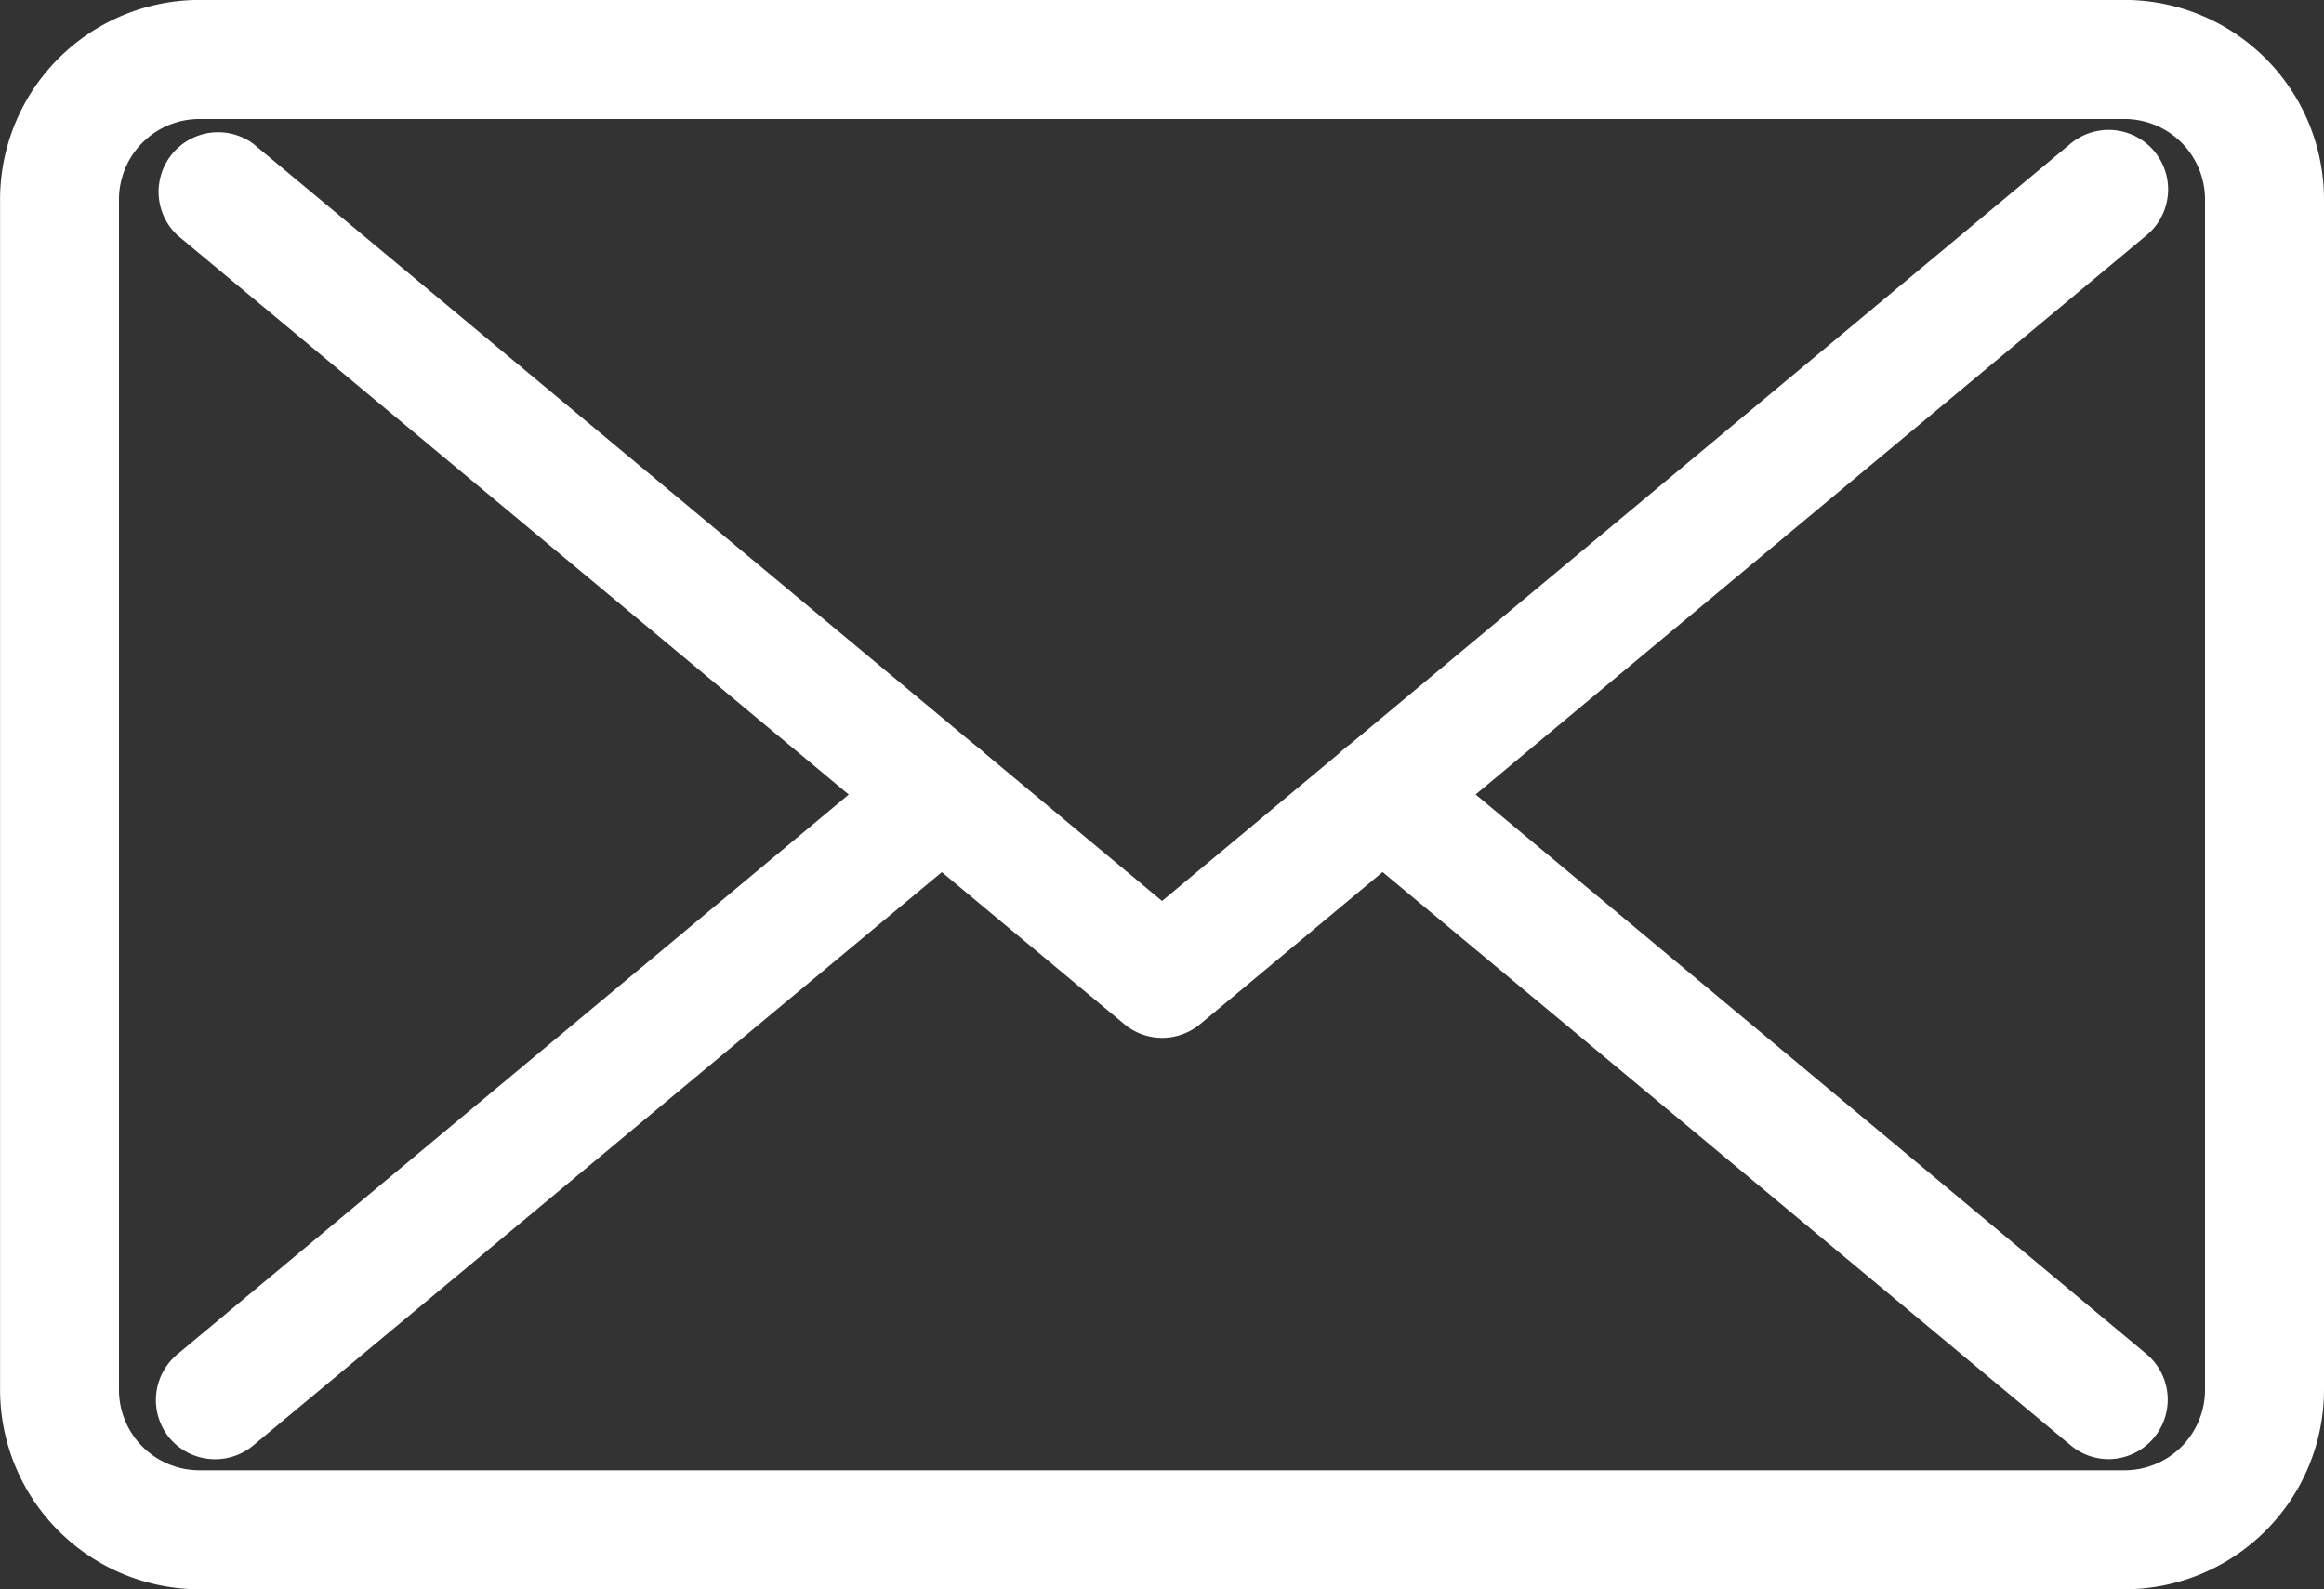
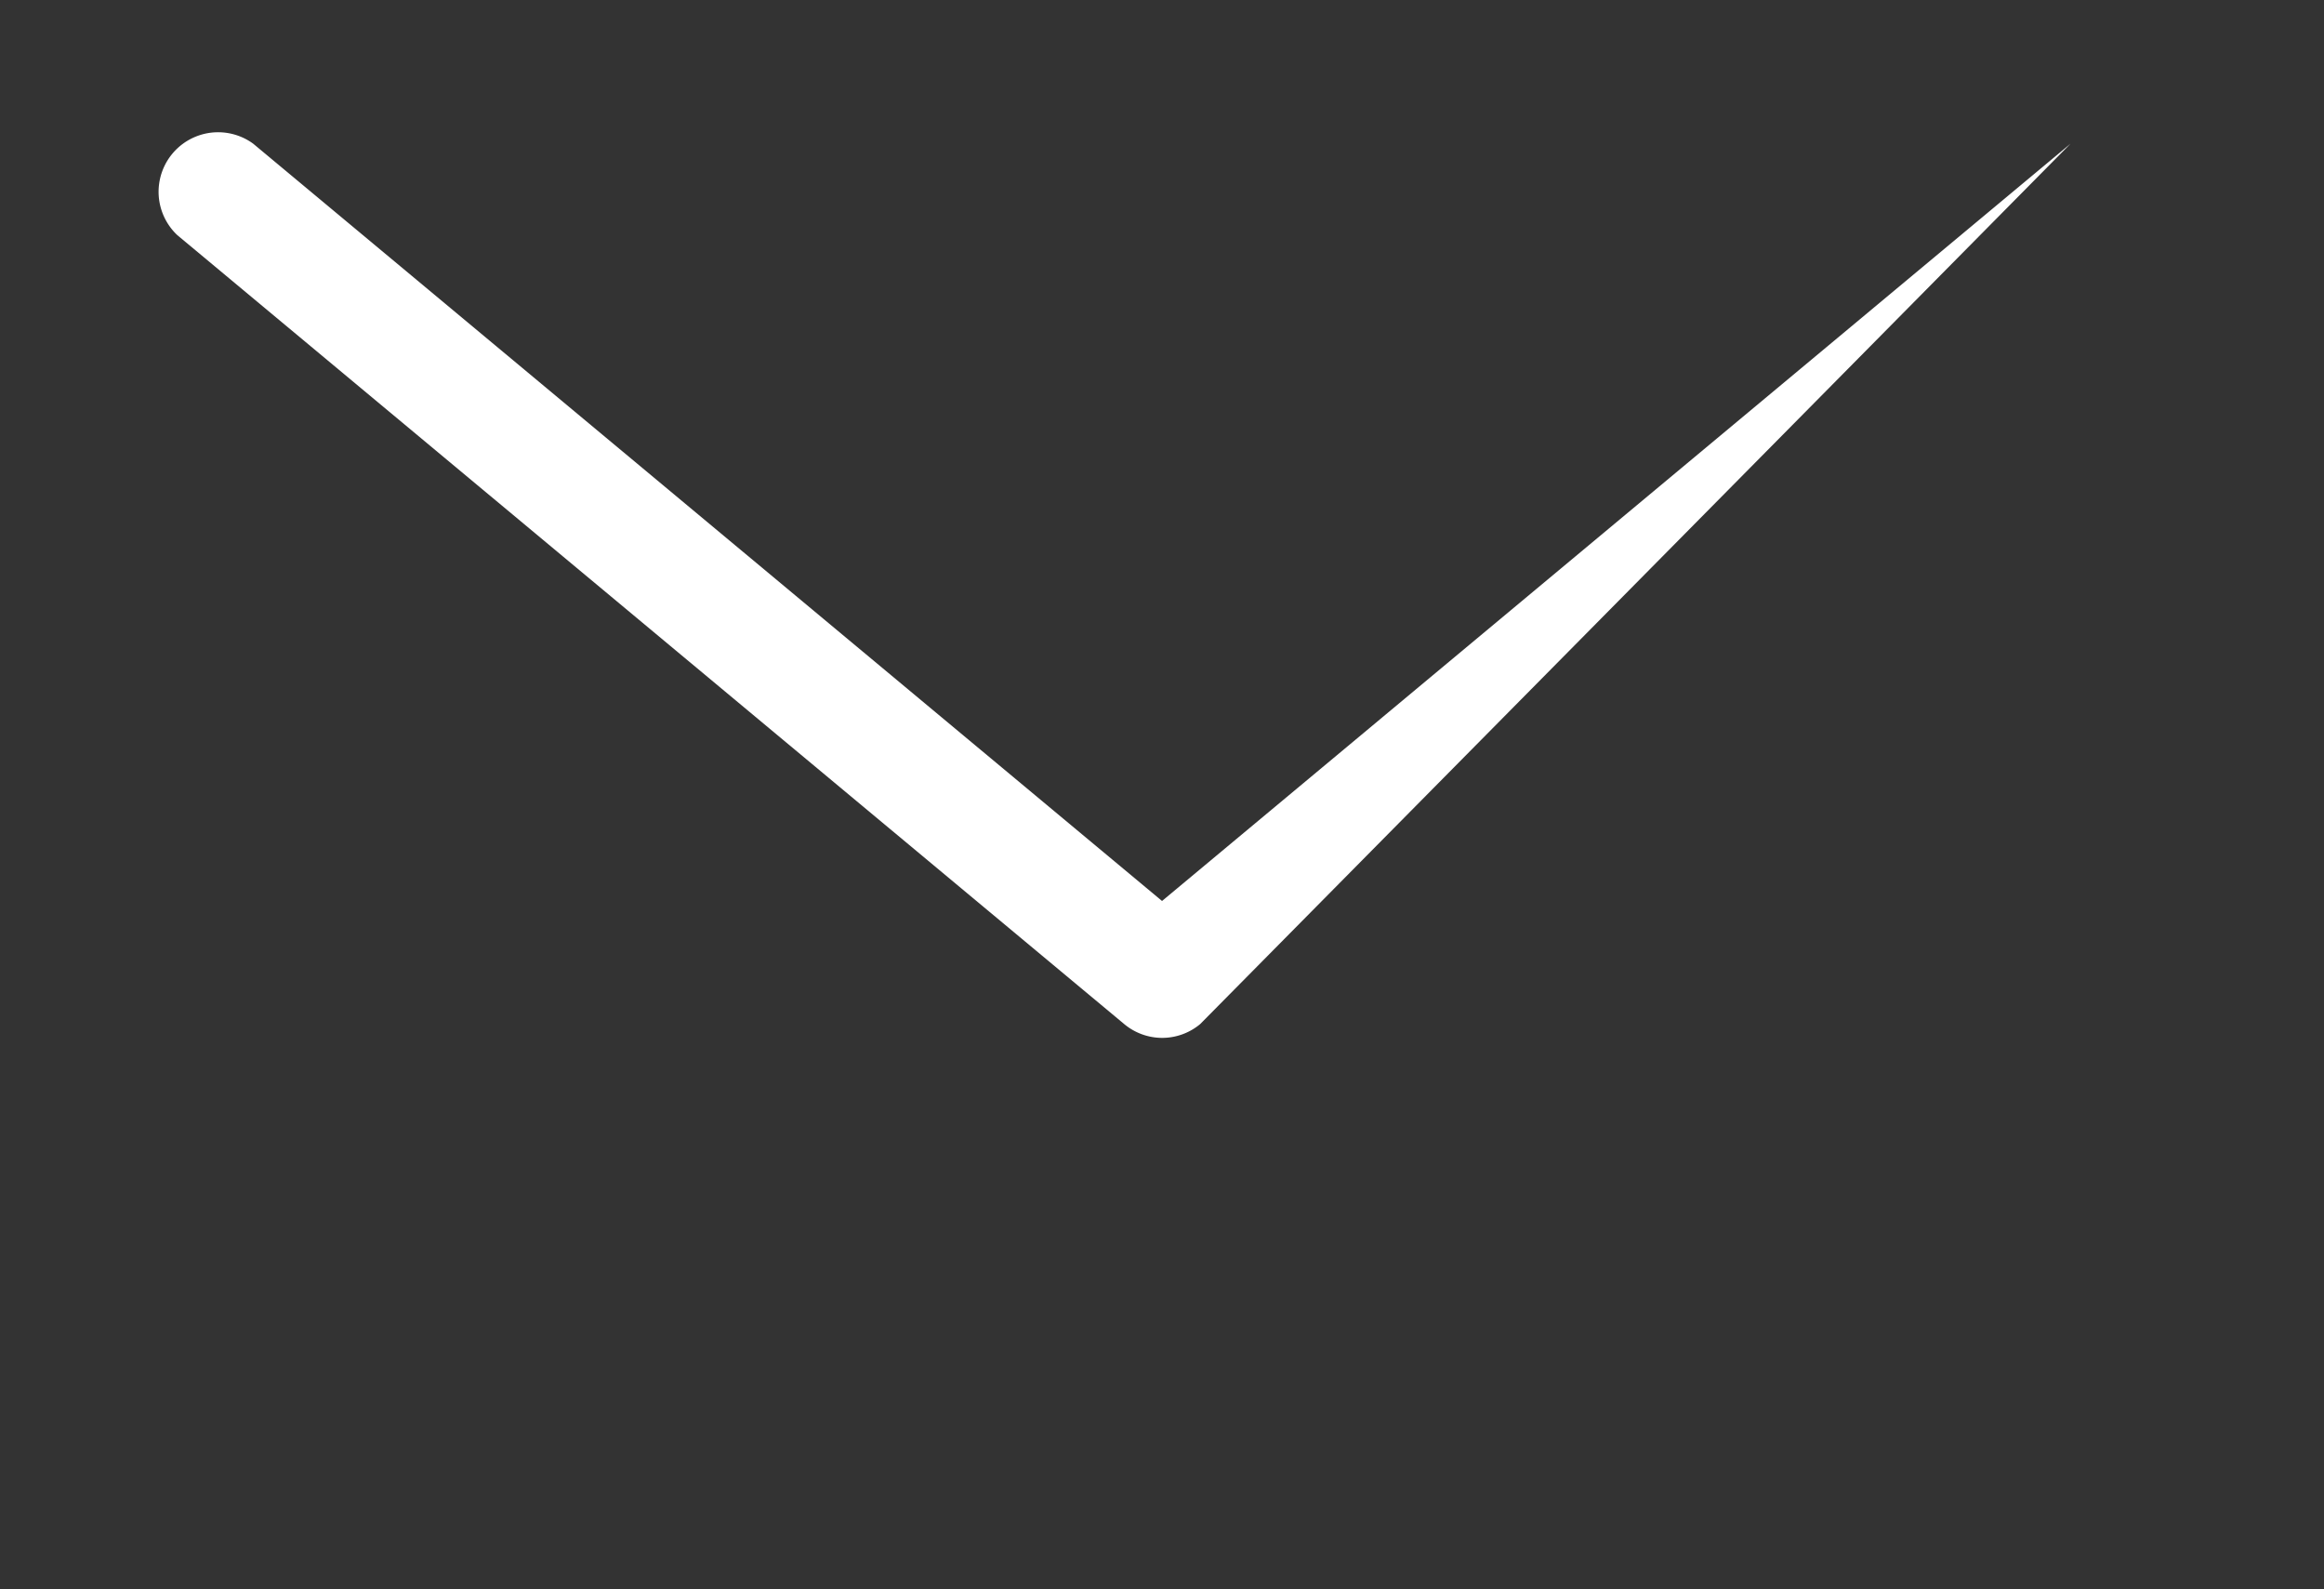
<svg xmlns="http://www.w3.org/2000/svg" width="33.227" height="22.718" viewBox="0 0 33.227 22.718">
  <rect x="0" y="0" width="33.227" height="22.718" fill="#333333" stroke="none" />
  <g id="グループ_2" data-name="グループ 2" transform="translate(0 0)">
    <g id="グループ_3" data-name="グループ 3" transform="translate(0.851 0.85)">
-       <path id="長方形_13" data-name="長方形 13" d="M2-.851H29.526A2.854,2.854,0,0,1,32.376,2V19.017a2.854,2.854,0,0,1-2.85,2.851H2a2.854,2.854,0,0,1-2.85-2.851V2A2.854,2.854,0,0,1,2-.851ZM29.526,20.167a1.151,1.151,0,0,0,1.149-1.149V2A1.151,1.151,0,0,0,29.526.851H2A1.151,1.151,0,0,0,.85,2V19.017A1.151,1.151,0,0,0,2,20.167Z" transform="translate(0 0)" fill="#fff" />
-       <path id="線_1" data-name="線 1" d="M10.381,9.5a.847.847,0,0,1-.544-.2L-.544.653a.85.85,0,0,1-.109-1.2.851.851,0,0,1,1.2-.109L10.926,8a.851.851,0,0,1-.545,1.5Z" transform="translate(18.915 10.508)" fill="#fff" />
-       <path id="パス_1" data-name="パス 1" d="M20.394,17.987a.849.849,0,0,1-.544-.2L6.315,6.512A.851.851,0,0,1,7.4,5.205L20.394,16.03,33.383,5.205a.85.85,0,0,1,1.089,1.307L20.939,17.79A.849.849,0,0,1,20.394,17.987Z" transform="translate(-4.631 -4.001)" fill="#fff" />
-       <path id="線_2" data-name="線 2" d="M0,9.5A.849.849,0,0,1-.653,9.2.851.851,0,0,1-.544,8L9.837-.653a.85.85,0,0,1,1.2.109.851.851,0,0,1-.109,1.2L.544,9.3A.847.847,0,0,1,0,9.5Z" transform="translate(2.229 10.509)" fill="#fff" />
+       <path id="パス_1" data-name="パス 1" d="M20.394,17.987a.849.849,0,0,1-.544-.2L6.315,6.512A.851.851,0,0,1,7.4,5.205L20.394,16.03,33.383,5.205L20.939,17.79A.849.849,0,0,1,20.394,17.987Z" transform="translate(-4.631 -4.001)" fill="#fff" />
    </g>
  </g>
</svg>